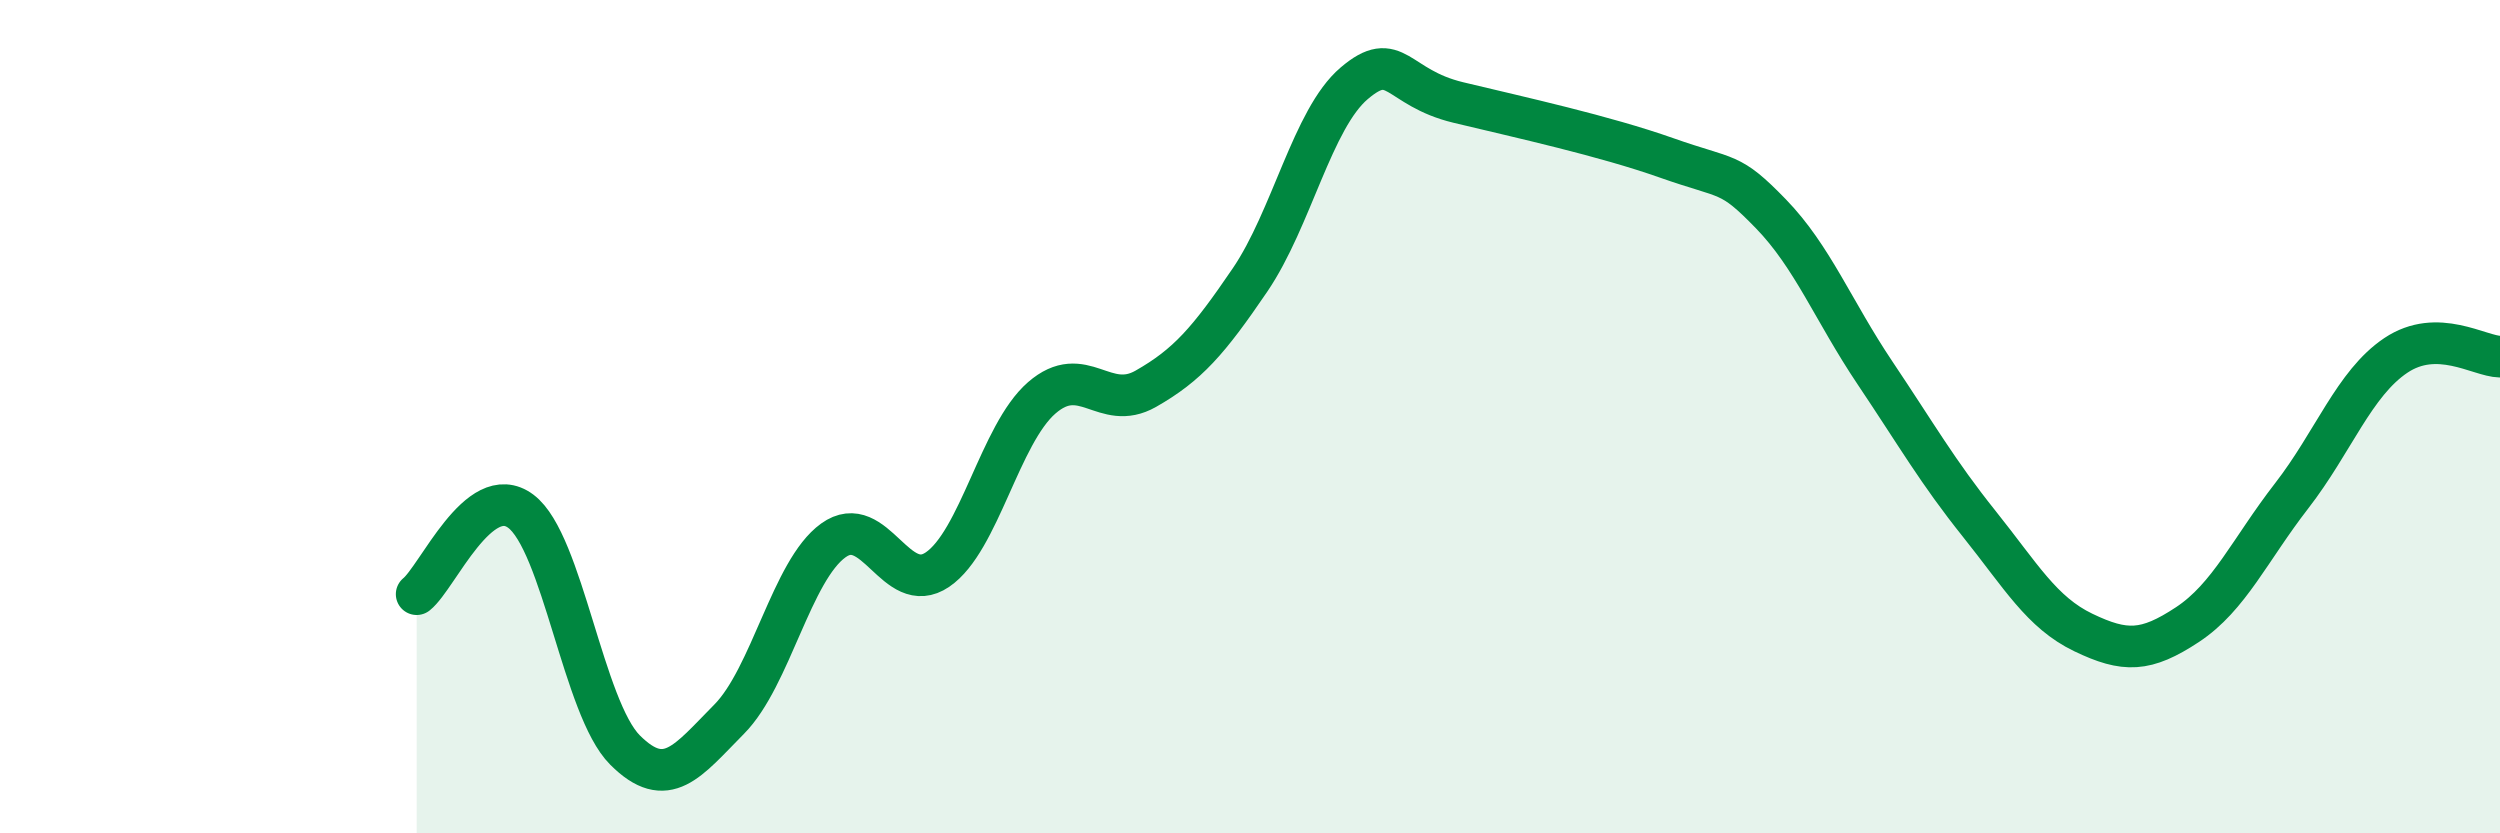
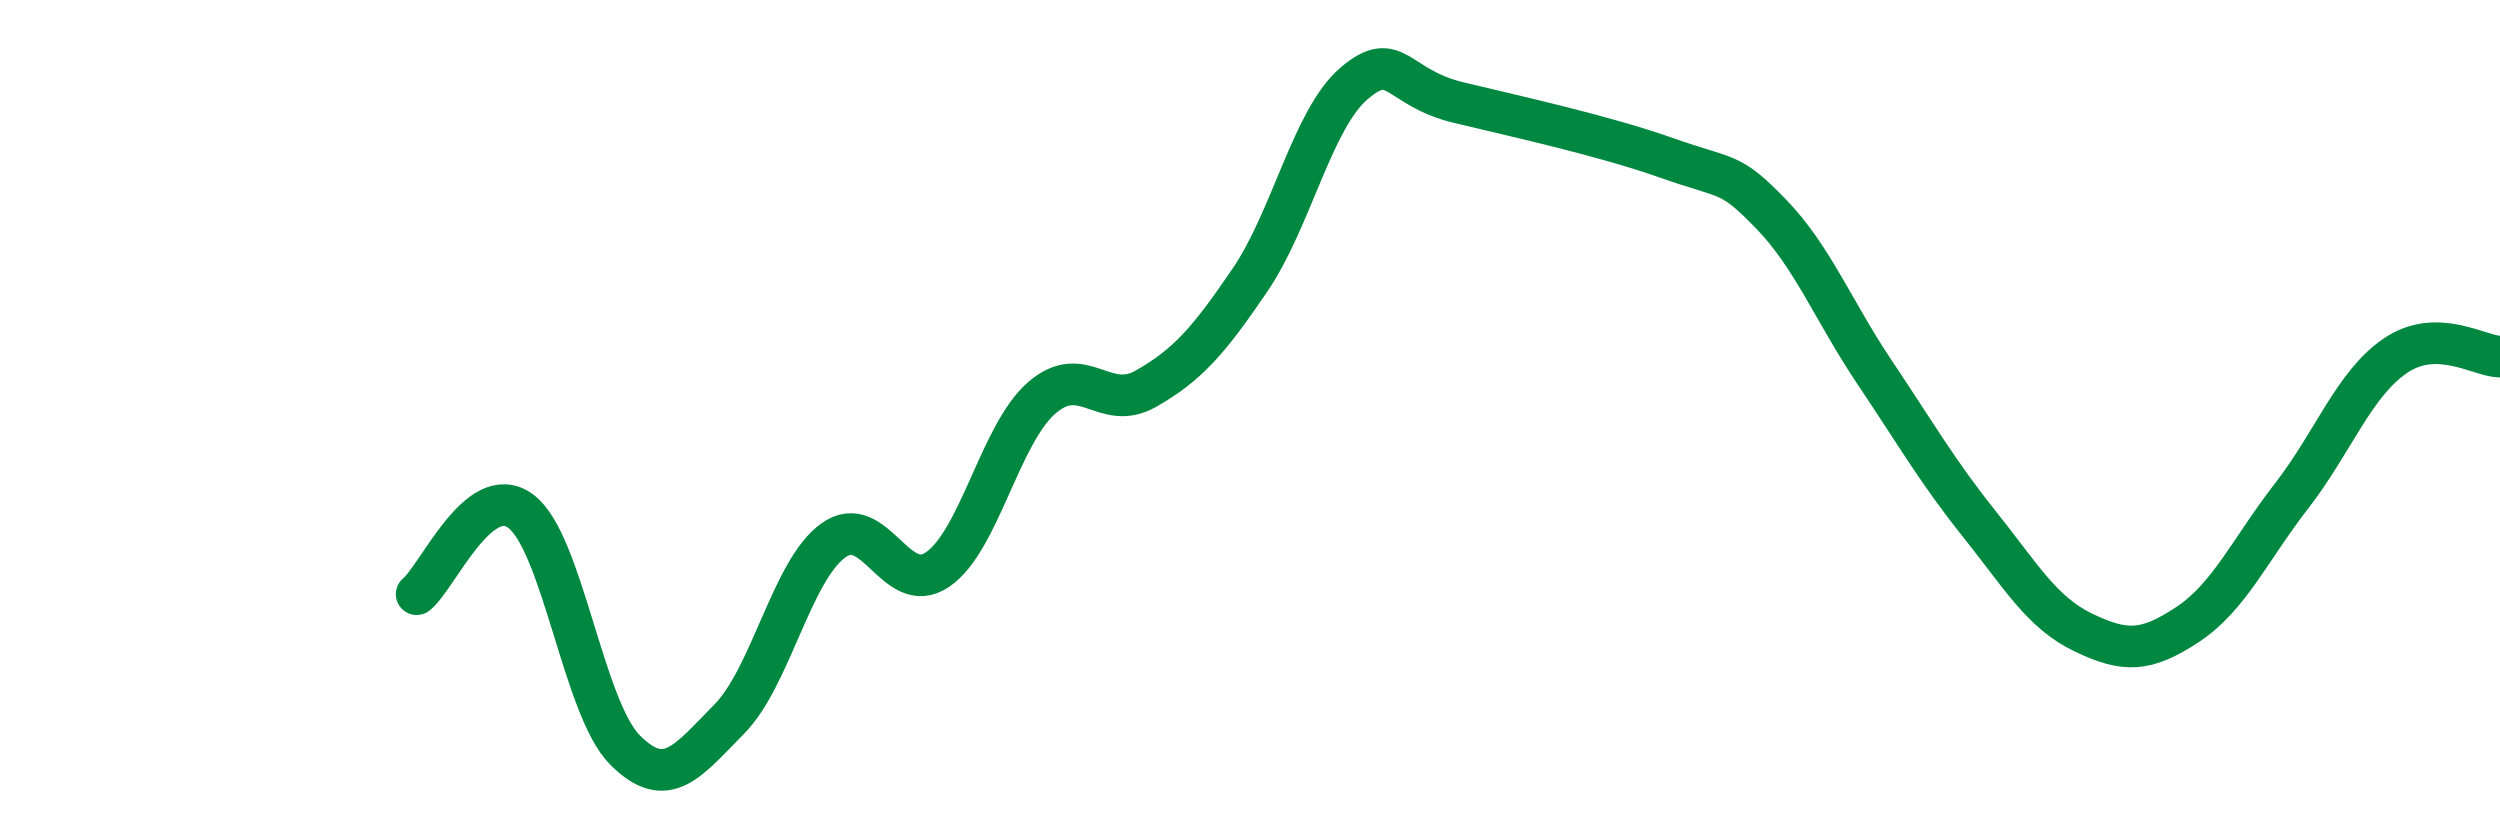
<svg xmlns="http://www.w3.org/2000/svg" width="60" height="20" viewBox="0 0 60 20">
-   <path d="M 10,14.26 C 10.5,13.86 11.5,11.52 12.5,12.27 C 13.5,13.02 14,17 15,18 C 16,19 16.5,18.27 17.5,17.26 C 18.5,16.25 19,13.69 20,12.97 C 21,12.25 21.5,14.35 22.5,13.67 C 23.5,12.99 24,10.42 25,9.55 C 26,8.68 26.5,9.9 27.5,9.33 C 28.5,8.76 29,8.19 30,6.72 C 31,5.25 31.5,2.85 32.5,2 C 33.5,1.15 33.5,2.1 35,2.46 C 36.5,2.82 38.5,3.26 40,3.79 C 41.5,4.32 41.5,4.1 42.5,5.13 C 43.5,6.16 44,7.46 45,8.95 C 46,10.44 46.5,11.32 47.5,12.57 C 48.5,13.82 49,14.7 50,15.18 C 51,15.66 51.5,15.65 52.5,14.99 C 53.5,14.33 54,13.19 55,11.9 C 56,10.61 56.5,9.2 57.5,8.53 C 58.5,7.86 59.5,8.55 60,8.56L60 20L10 20Z" fill="#008740" opacity="0.1" stroke-linecap="round" stroke-linejoin="round" />
  <path d="M 10,14.26 C 10.5,13.86 11.5,11.52 12.5,12.27 C 13.5,13.02 14,17 15,18 C 16,19 16.5,18.27 17.5,17.26 C 18.5,16.25 19,13.69 20,12.97 C 21,12.25 21.5,14.35 22.5,13.67 C 23.5,12.99 24,10.42 25,9.55 C 26,8.68 26.5,9.9 27.5,9.33 C 28.5,8.76 29,8.19 30,6.72 C 31,5.25 31.5,2.85 32.5,2 C 33.5,1.15 33.5,2.1 35,2.46 C 36.5,2.82 38.5,3.26 40,3.79 C 41.5,4.32 41.5,4.1 42.5,5.13 C 43.5,6.16 44,7.46 45,8.95 C 46,10.44 46.5,11.32 47.5,12.57 C 48.5,13.82 49,14.7 50,15.18 C 51,15.66 51.5,15.65 52.5,14.99 C 53.5,14.33 54,13.19 55,11.9 C 56,10.61 56.5,9.2 57.5,8.53 C 58.5,7.86 59.5,8.55 60,8.56" stroke="#008740" stroke-width="1" fill="none" stroke-linecap="round" stroke-linejoin="round" />
</svg>